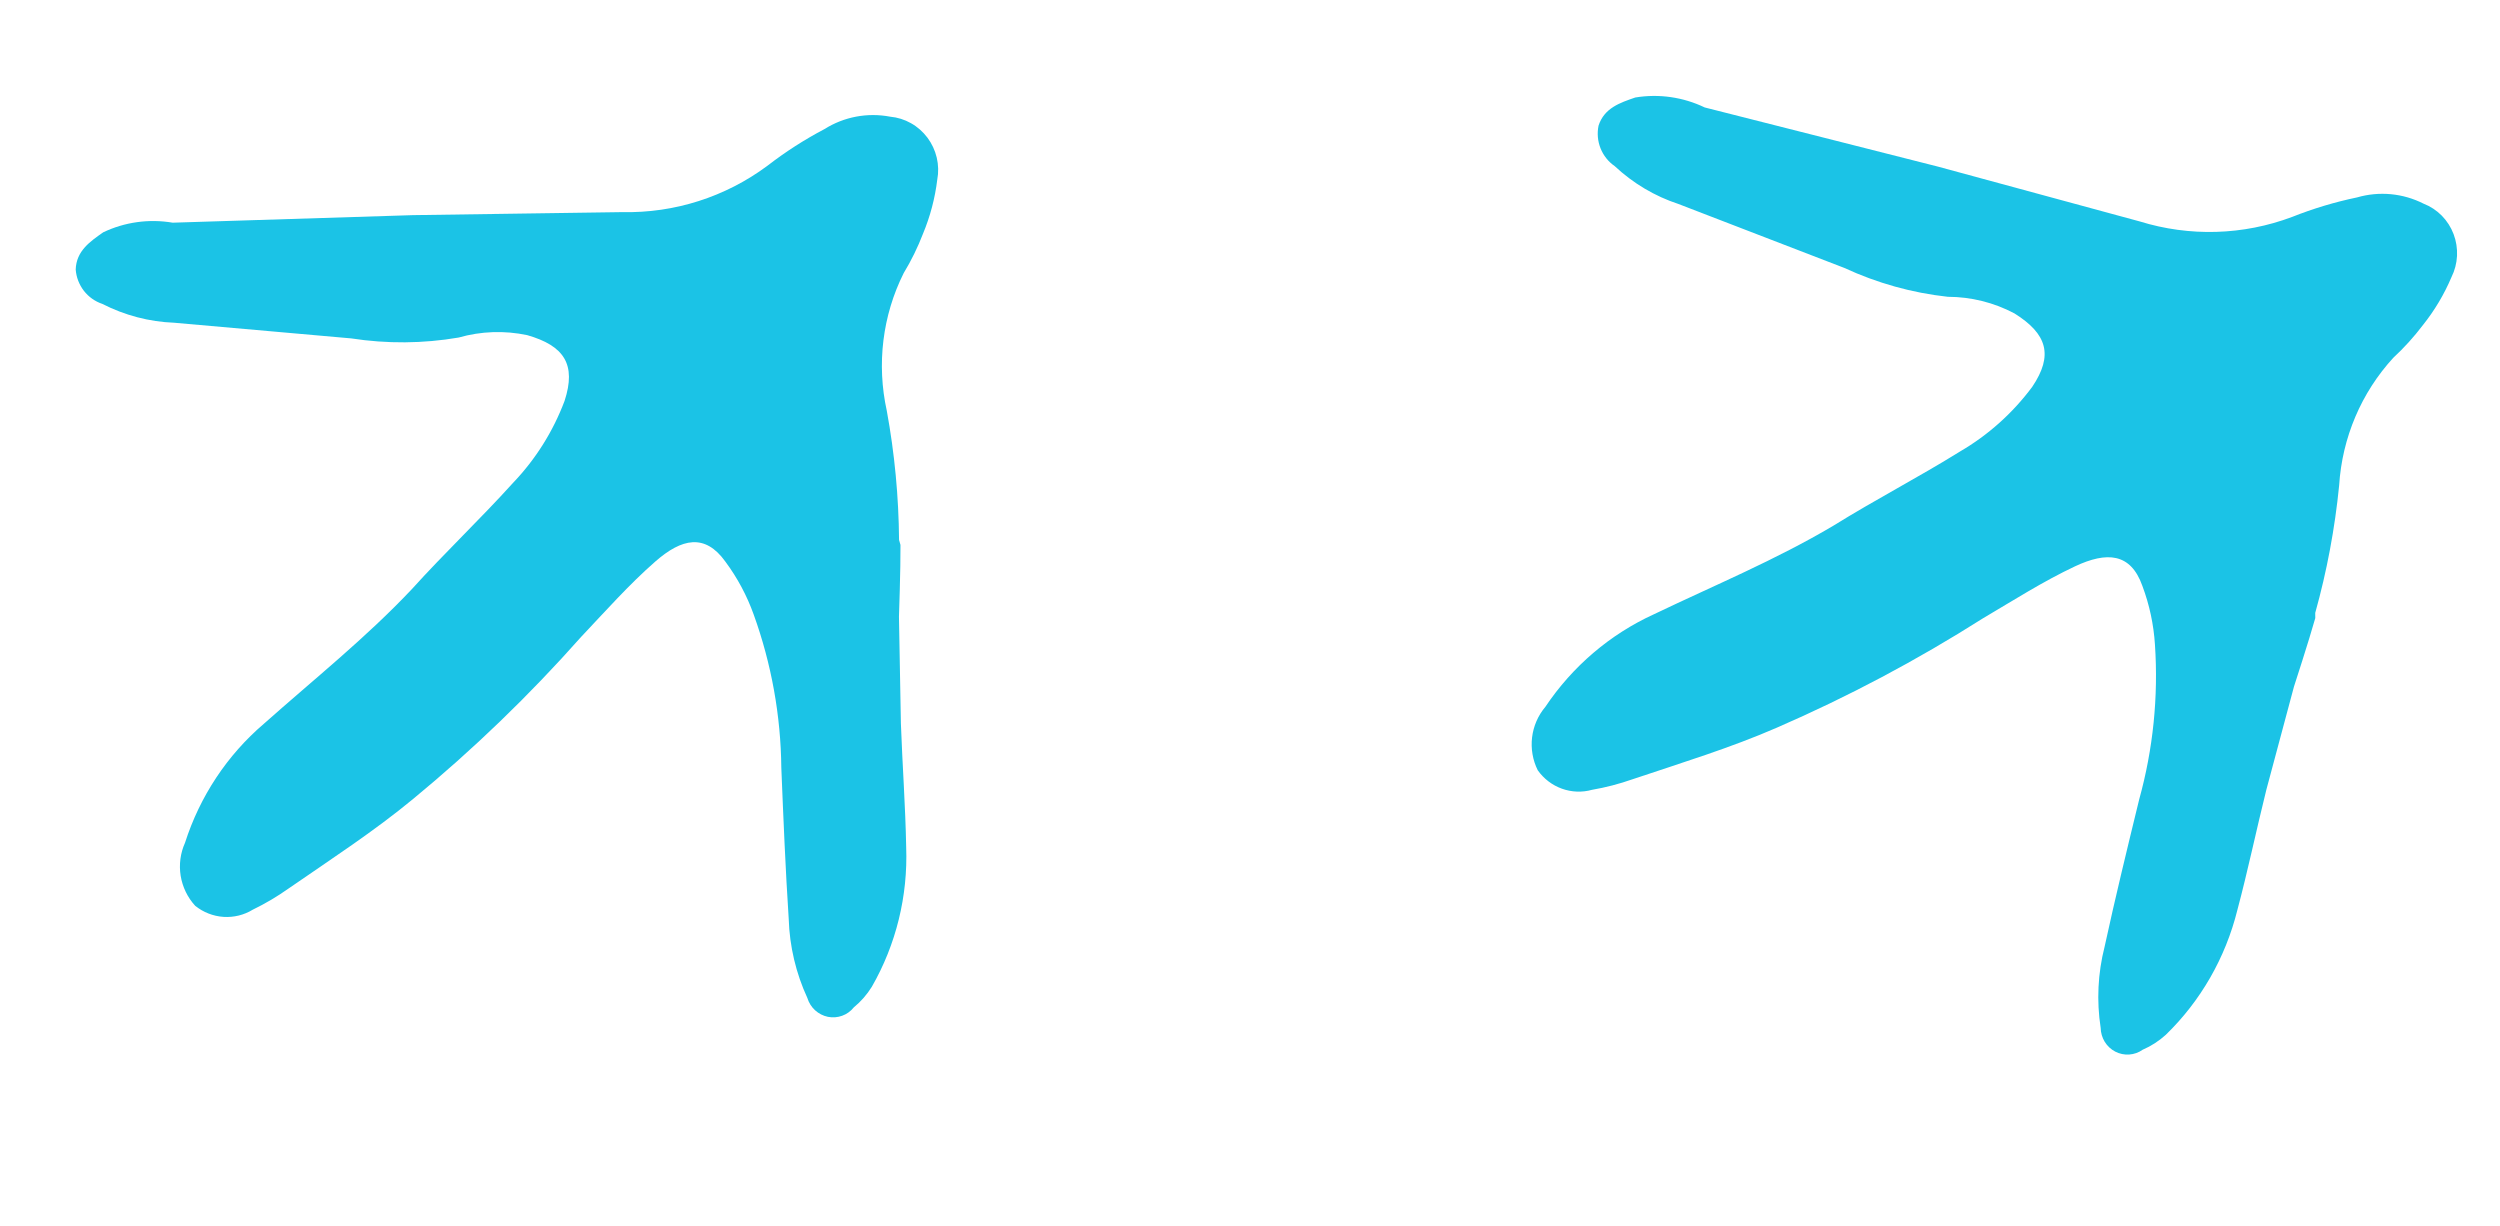
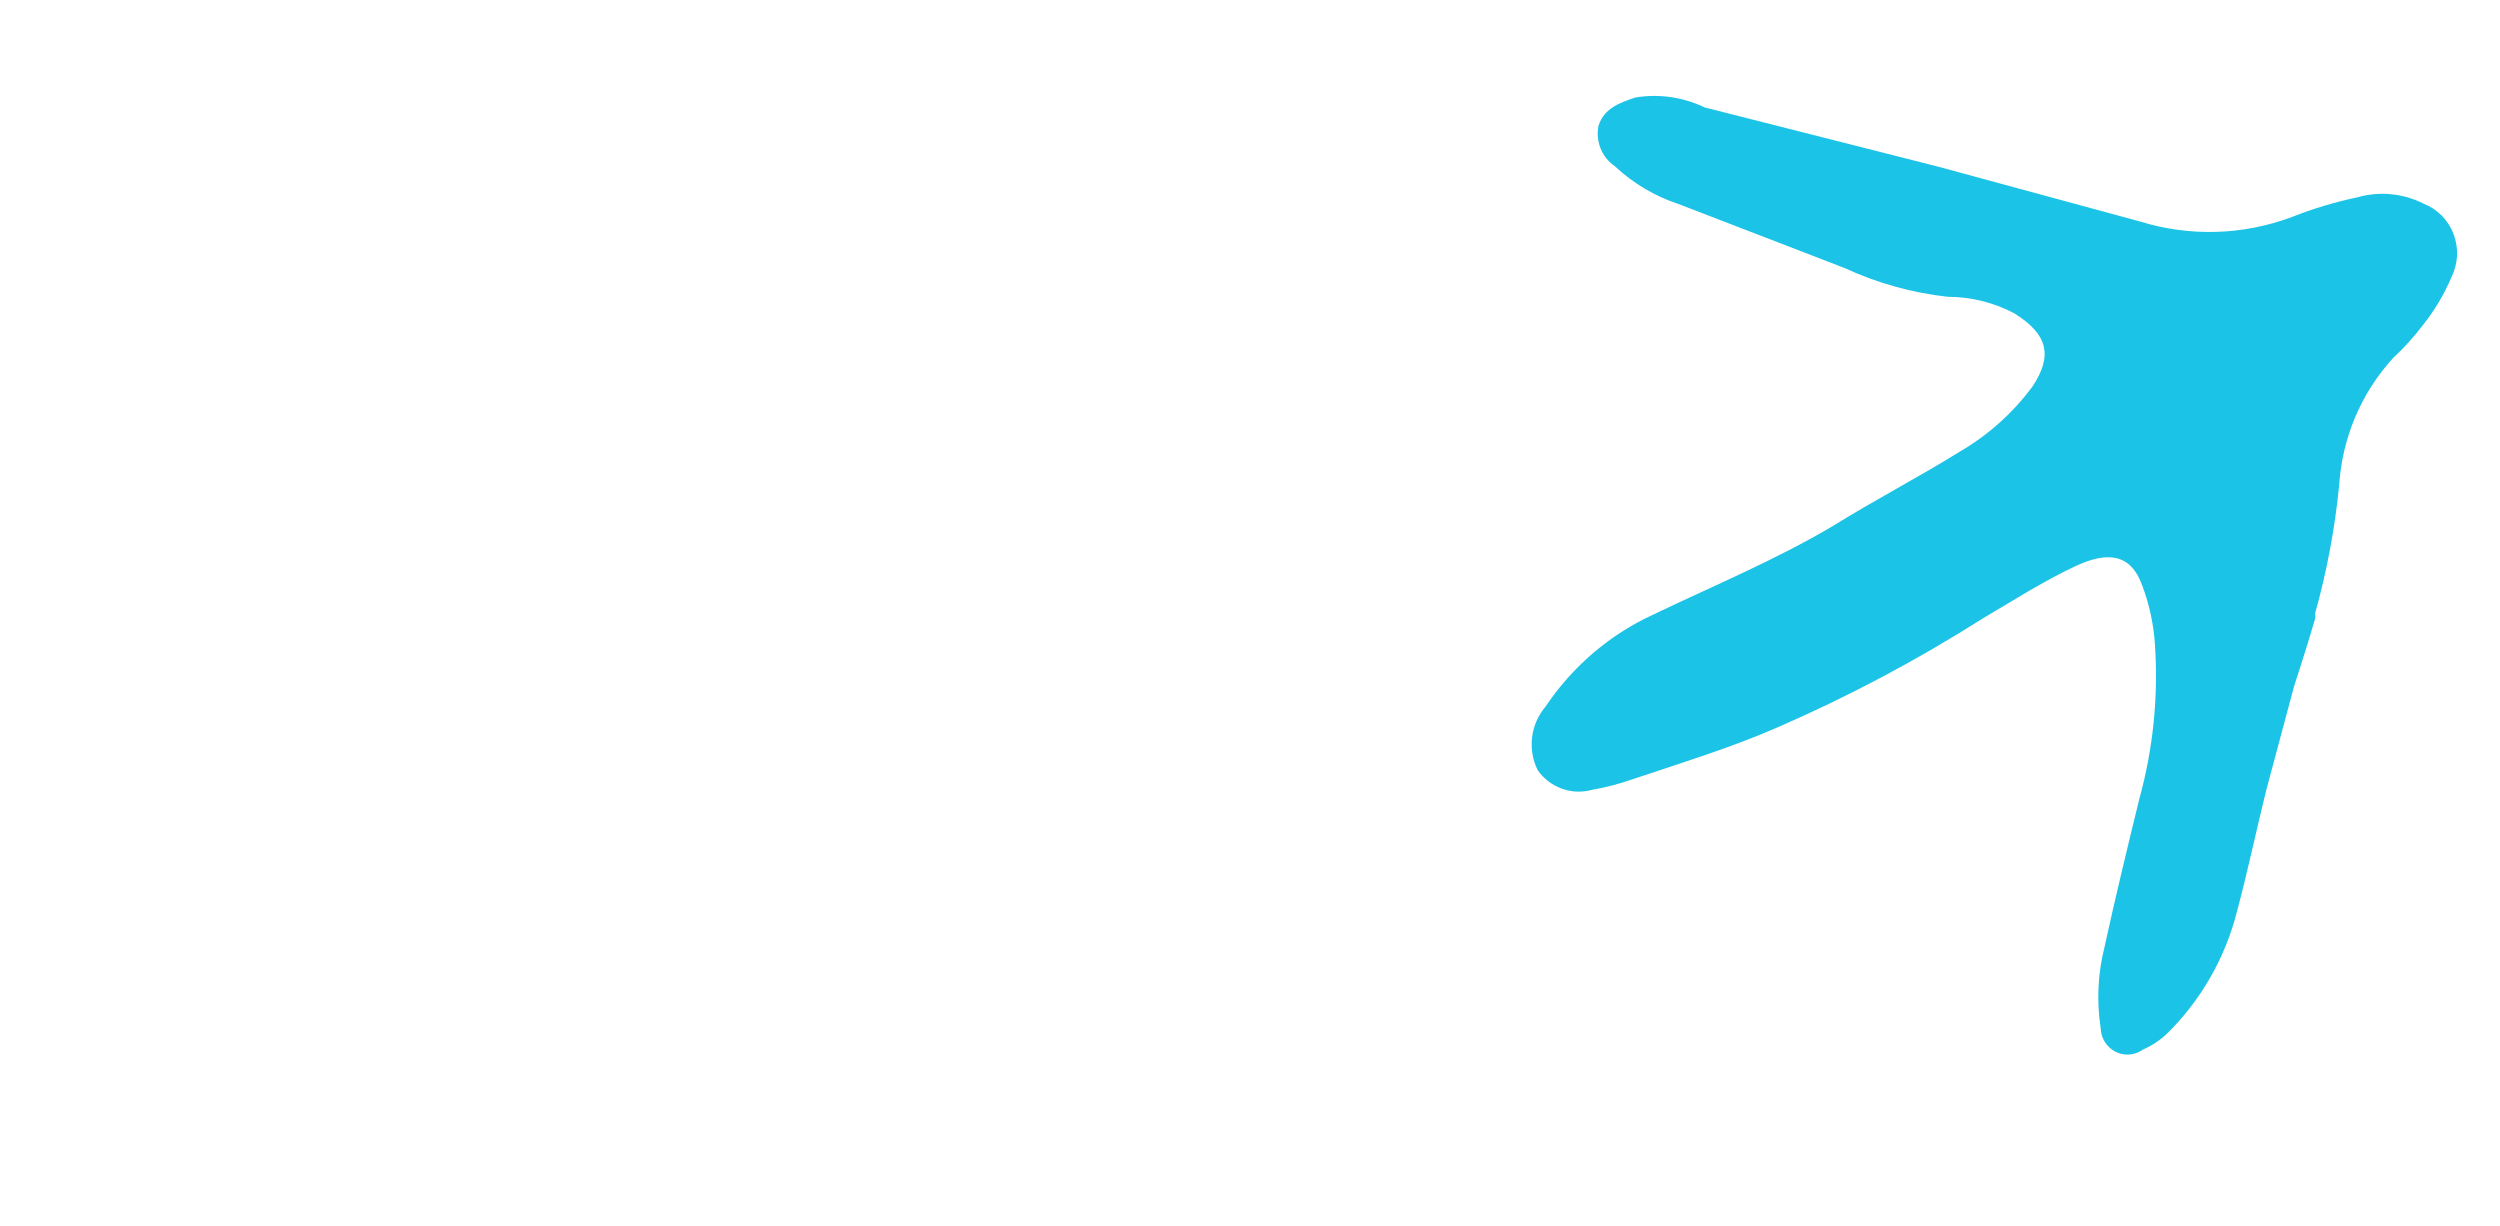
<svg xmlns="http://www.w3.org/2000/svg" width="53" height="26" viewBox="0 0 53 26" fill="none">
-   <path d="M2.188 4.925C1.91 5.12 1.617 5.32 1.605 5.714C1.617 5.878 1.678 6.035 1.778 6.165C1.879 6.295 2.015 6.391 2.17 6.443C2.644 6.685 3.163 6.822 3.692 6.842L7.445 7.174C8.202 7.291 8.971 7.285 9.723 7.156C10.196 7.021 10.694 7.003 11.177 7.105C11.961 7.33 12.221 7.726 11.969 8.499C11.725 9.147 11.355 9.736 10.88 10.233C10.181 11.007 9.431 11.715 8.732 12.489C7.757 13.523 6.657 14.399 5.593 15.345C4.815 16.01 4.237 16.884 3.922 17.868C3.824 18.086 3.792 18.329 3.83 18.567C3.869 18.805 3.976 19.026 4.138 19.203C4.31 19.341 4.519 19.423 4.738 19.438C4.956 19.452 5.173 19.399 5.359 19.285C5.625 19.156 5.88 19.005 6.121 18.834C7.024 18.211 7.936 17.618 8.758 16.938C10.031 15.889 11.221 14.741 12.318 13.504C12.83 12.963 13.334 12.393 13.893 11.904C14.452 11.415 14.946 11.302 15.379 11.908C15.633 12.25 15.836 12.629 15.98 13.033C16.355 14.074 16.553 15.171 16.564 16.277C16.608 17.354 16.652 18.431 16.721 19.484C16.739 20.062 16.874 20.632 17.116 21.157C17.147 21.258 17.203 21.348 17.28 21.418C17.357 21.488 17.451 21.536 17.552 21.557C17.653 21.577 17.758 21.569 17.854 21.534C17.951 21.499 18.036 21.438 18.1 21.357C18.251 21.233 18.38 21.086 18.483 20.919C18.997 20.024 19.249 18.997 19.211 17.957C19.195 17.084 19.13 16.208 19.099 15.339L19.058 13.074C19.058 13.074 19.094 12.055 19.09 11.552C19.09 11.552 19.09 11.552 19.06 11.447C19.052 10.529 18.966 9.613 18.8 8.709C18.582 7.72 18.709 6.688 19.158 5.79C19.319 5.525 19.456 5.245 19.568 4.954C19.72 4.589 19.822 4.203 19.87 3.808C19.899 3.654 19.895 3.495 19.859 3.342C19.823 3.189 19.756 3.045 19.662 2.919C19.567 2.793 19.449 2.688 19.313 2.612C19.177 2.535 19.027 2.488 18.873 2.474C18.391 2.382 17.895 2.475 17.48 2.736C17.056 2.959 16.651 3.219 16.271 3.513C15.381 4.175 14.299 4.521 13.191 4.497L8.755 4.561L3.661 4.721C3.159 4.636 2.646 4.707 2.188 4.925Z" fill="#1BC3E6" />
  <path d="M34.668 2.067C34.346 2.178 34.01 2.289 33.889 2.664C33.856 2.826 33.871 2.993 33.932 3.146C33.993 3.298 34.097 3.429 34.231 3.521C34.62 3.885 35.081 4.16 35.584 4.325L39.1 5.68C39.795 6.002 40.535 6.209 41.294 6.292C41.785 6.293 42.27 6.413 42.706 6.644C43.398 7.077 43.538 7.529 43.082 8.203C42.669 8.758 42.15 9.223 41.557 9.569C40.671 10.12 39.755 10.593 38.869 11.144C37.647 11.869 36.348 12.407 35.064 13.022C34.133 13.447 33.336 14.127 32.761 14.986C32.607 15.168 32.509 15.393 32.48 15.633C32.452 15.872 32.493 16.114 32.6 16.329C32.727 16.509 32.906 16.646 33.112 16.72C33.317 16.794 33.54 16.803 33.751 16.744C34.042 16.694 34.329 16.619 34.608 16.521C35.648 16.172 36.688 15.854 37.666 15.428C39.179 14.771 40.64 13.996 42.036 13.11C42.677 12.732 43.319 12.322 43.991 12.006C44.663 11.691 45.169 11.719 45.418 12.42C45.568 12.82 45.658 13.24 45.685 13.667C45.759 14.772 45.646 15.882 45.351 16.947C45.096 17.994 44.841 19.041 44.617 20.073C44.474 20.634 44.446 21.218 44.534 21.79C44.536 21.895 44.566 21.997 44.62 22.086C44.675 22.175 44.752 22.247 44.843 22.294C44.935 22.342 45.037 22.363 45.14 22.356C45.242 22.349 45.341 22.314 45.425 22.254C45.604 22.177 45.769 22.07 45.914 21.939C46.655 21.22 47.181 20.303 47.432 19.293C47.657 18.449 47.836 17.589 48.046 16.745L48.632 14.557C48.632 14.557 48.948 13.587 49.084 13.103C49.084 13.103 49.084 13.103 49.083 12.993C49.33 12.109 49.499 11.205 49.59 10.29C49.653 9.28 50.06 8.323 50.739 7.584C50.967 7.373 51.176 7.142 51.364 6.894C51.611 6.585 51.816 6.242 51.971 5.876C52.041 5.735 52.081 5.582 52.089 5.424C52.096 5.267 52.072 5.11 52.016 4.963C51.96 4.816 51.875 4.683 51.766 4.572C51.656 4.461 51.525 4.374 51.38 4.318C50.943 4.096 50.44 4.049 49.97 4.185C49.501 4.283 49.04 4.421 48.593 4.599C47.555 4.989 46.42 5.022 45.361 4.694L41.08 3.531L36.14 2.278C35.681 2.058 35.168 1.984 34.668 2.067Z" fill="#1BC3E6" />
</svg>